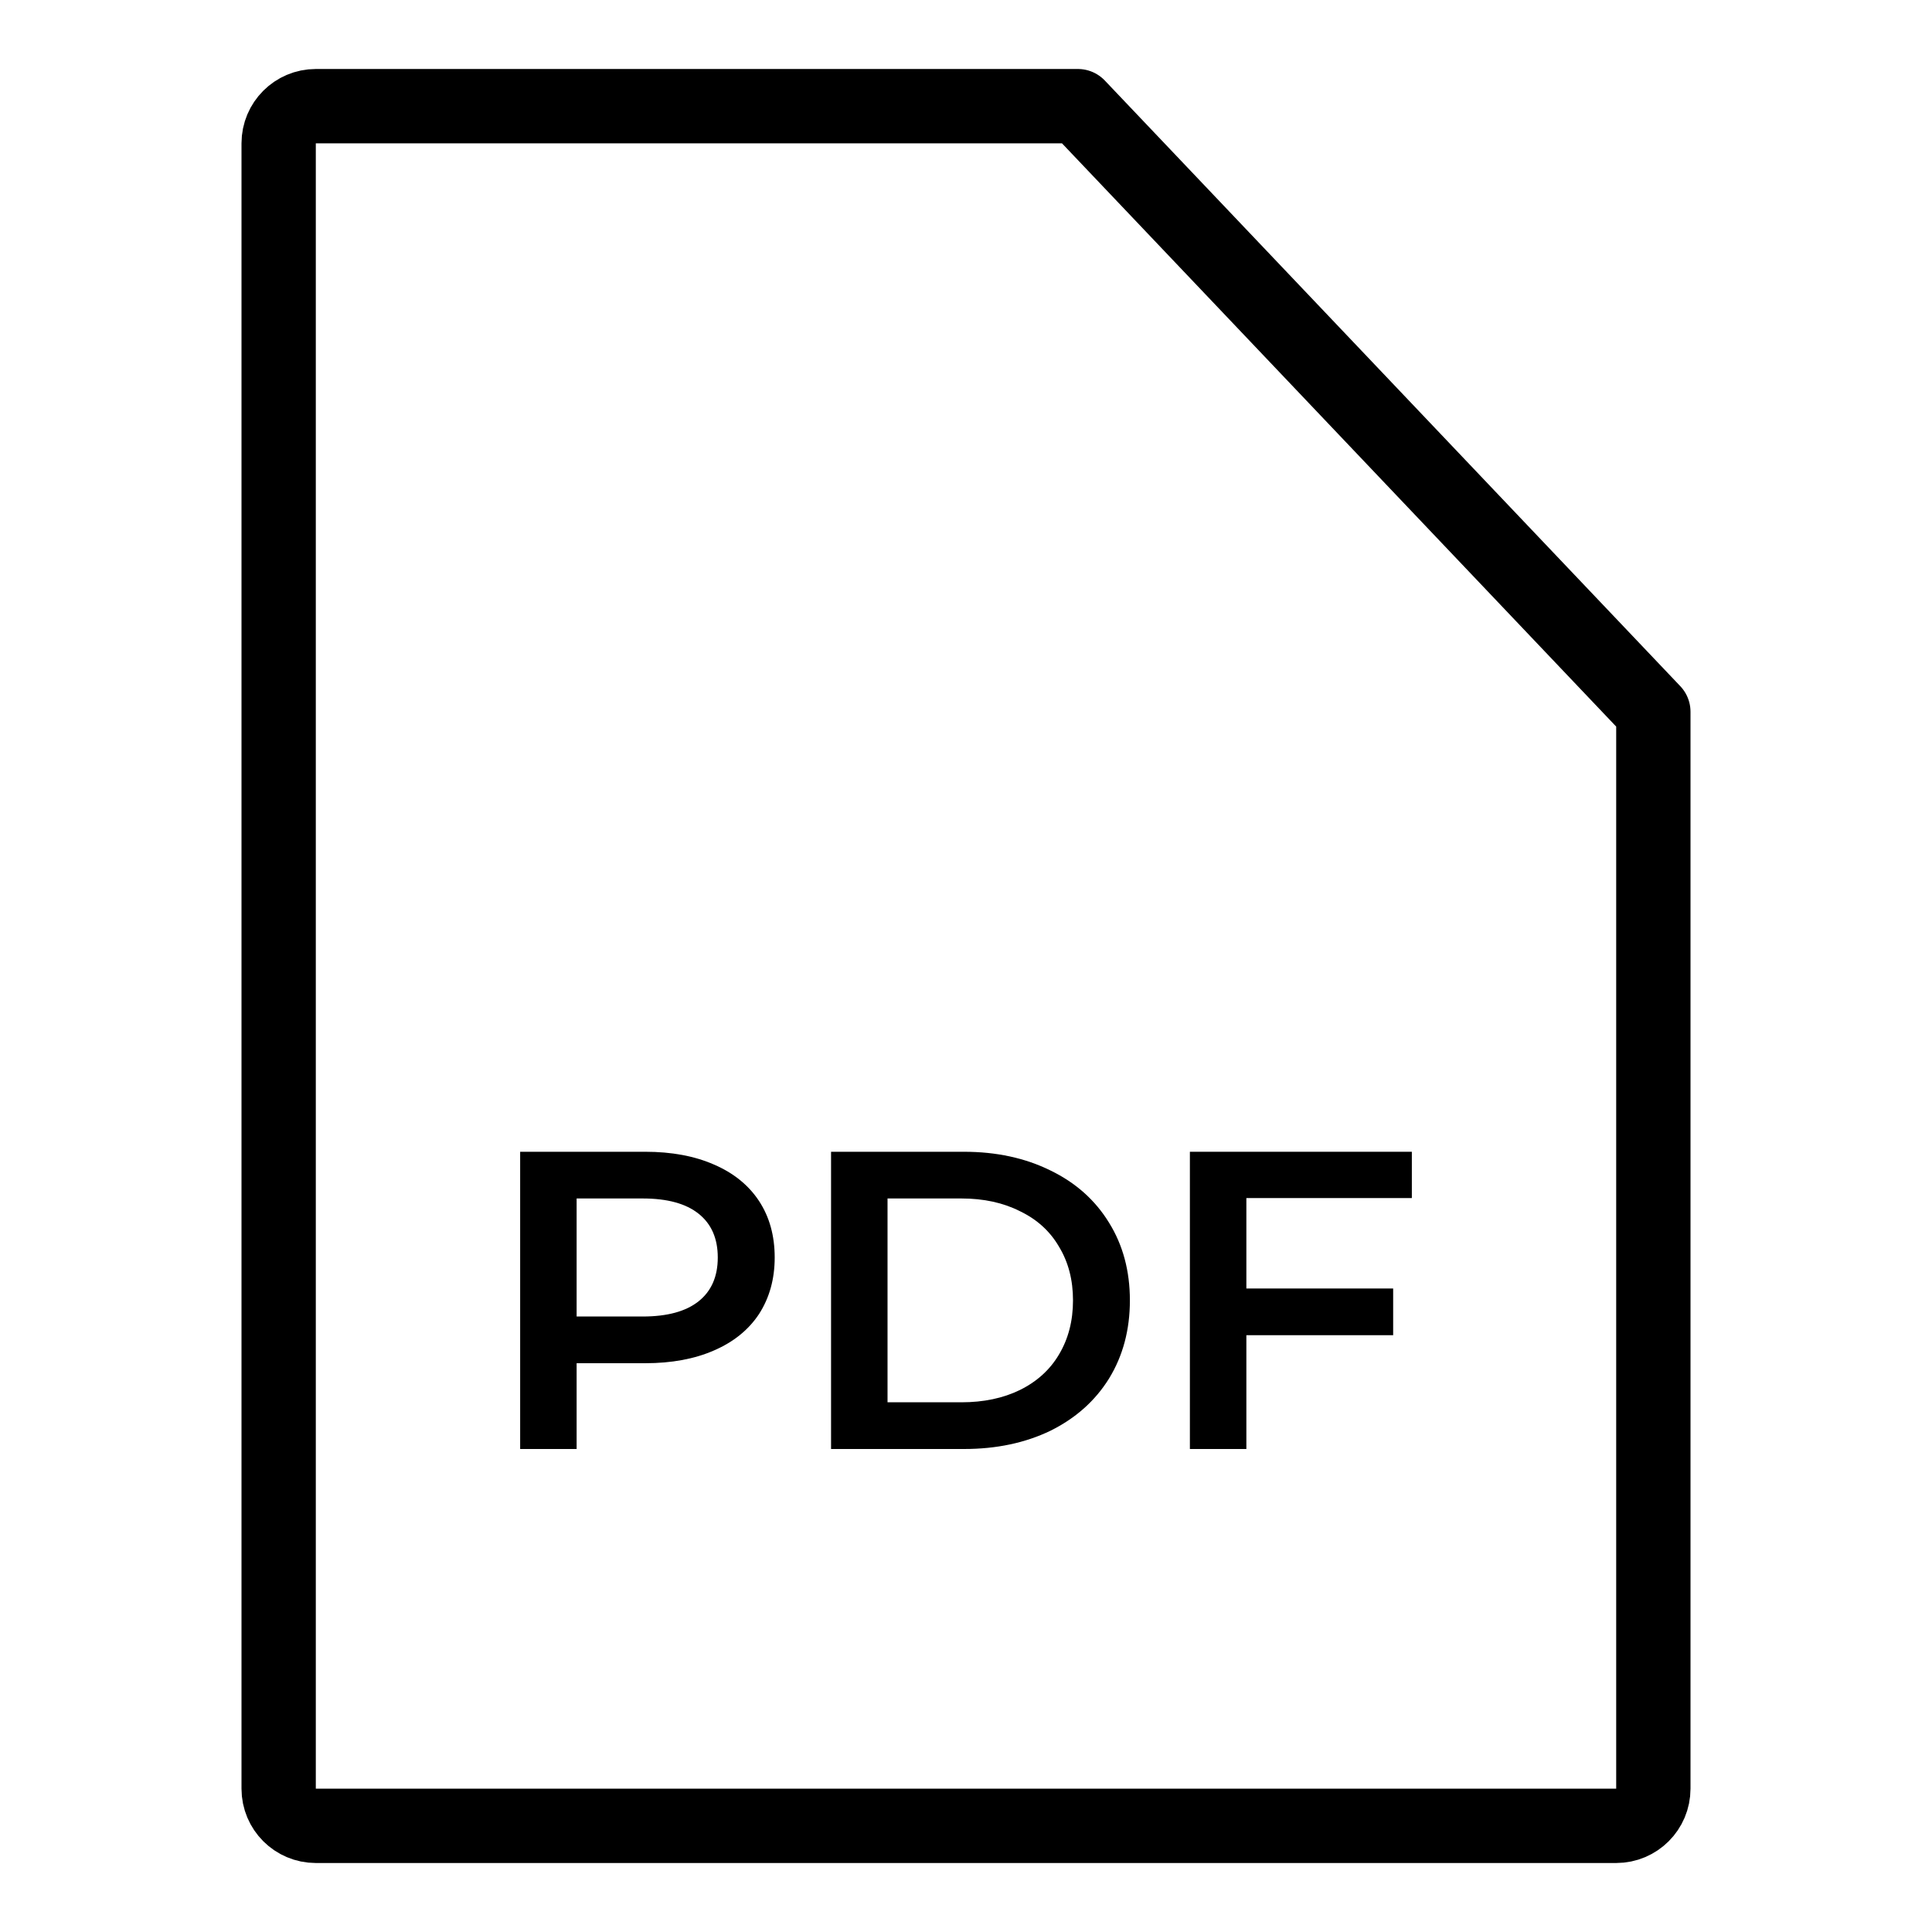
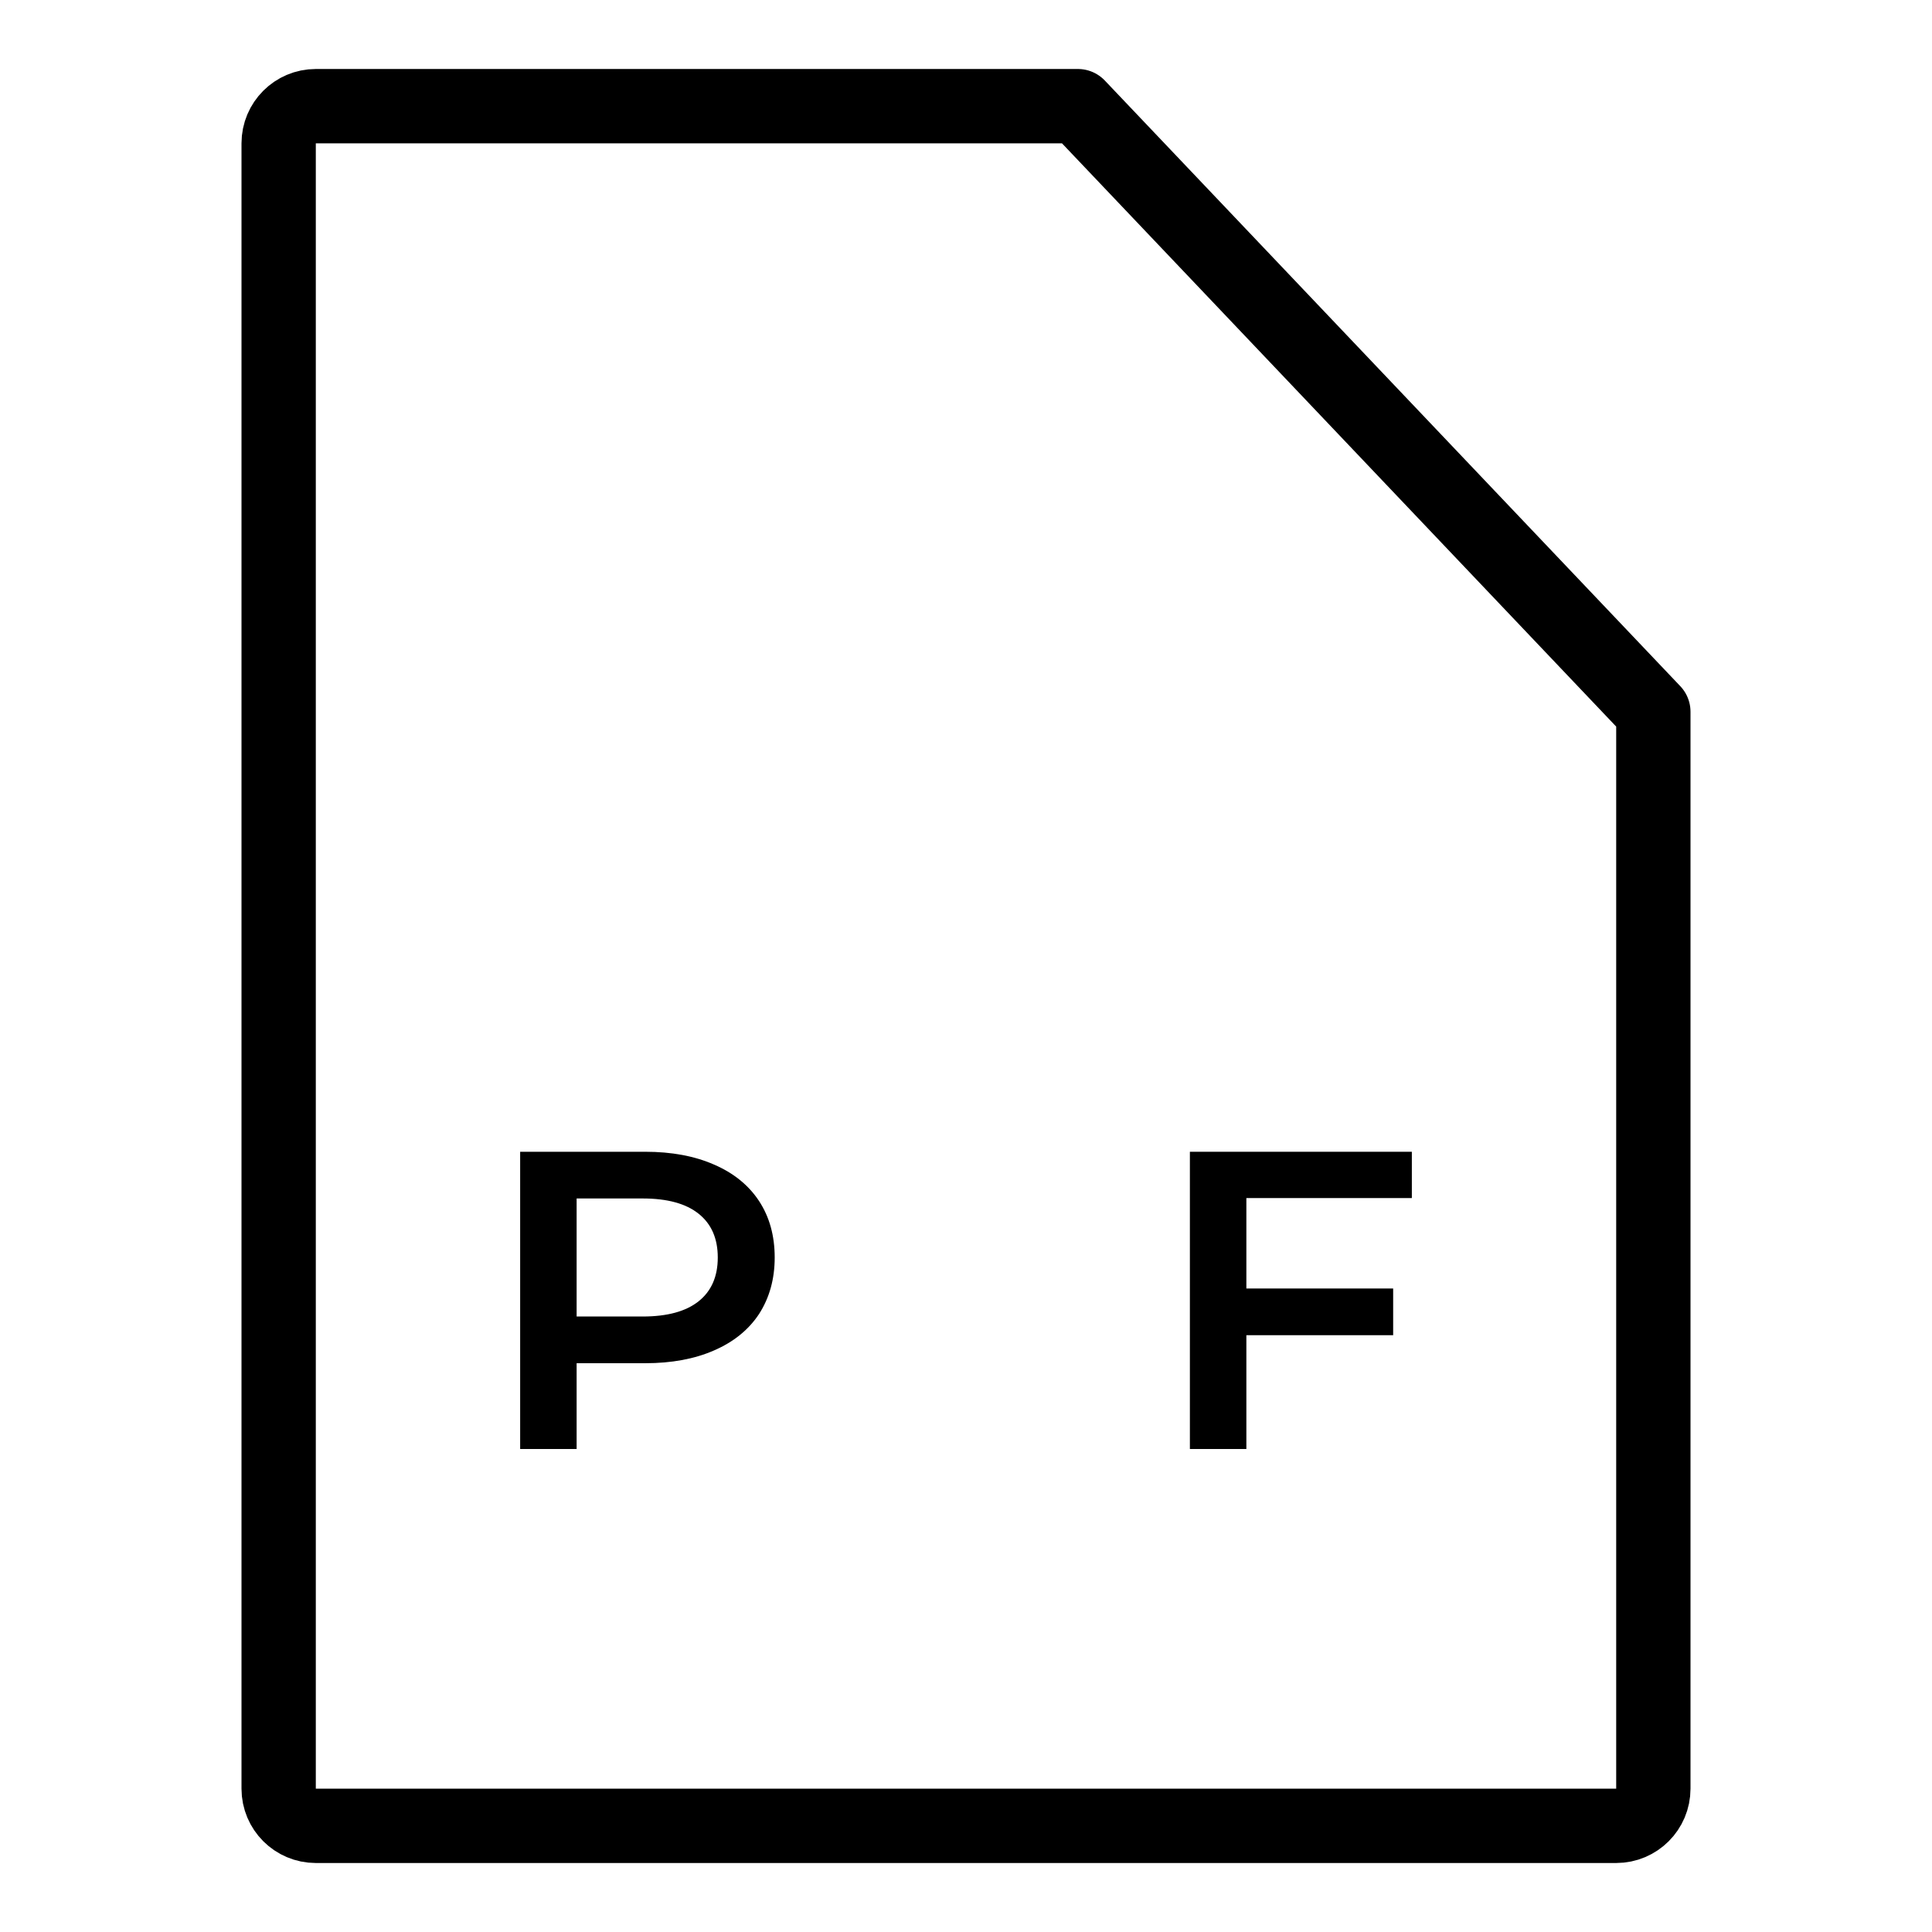
<svg xmlns="http://www.w3.org/2000/svg" width="52" height="52" viewBox="0 0 52 52" fill="none">
  <path d="M7.5 48.143V3.857C7.5 3.305 7.948 2.857 8.5 2.857H29.012L44.5 19.157V48.143C44.5 48.695 44.052 49.143 43.5 49.143H8.5C7.948 49.143 7.5 48.695 7.5 48.143Z" stroke="black" stroke-width="2" stroke-linecap="round" stroke-linejoin="round" />
  <path d="M17.367 31C18.076 31 18.692 31.114 19.214 31.343C19.744 31.571 20.149 31.899 20.43 32.326C20.71 32.752 20.851 33.259 20.851 33.846C20.851 34.425 20.71 34.931 20.43 35.366C20.149 35.792 19.744 36.12 19.214 36.349C18.692 36.577 18.076 36.691 17.367 36.691H15.52V39H14V31H17.367ZM17.297 35.434C17.959 35.434 18.462 35.297 18.805 35.023C19.148 34.749 19.319 34.356 19.319 33.846C19.319 33.335 19.148 32.943 18.805 32.669C18.462 32.394 17.959 32.257 17.297 32.257H15.52V35.434H17.297Z" fill="black" />
-   <path d="M22.368 31H25.945C26.818 31 27.594 31.168 28.272 31.503C28.95 31.831 29.476 32.299 29.85 32.909C30.224 33.511 30.411 34.208 30.411 35C30.411 35.792 30.224 36.493 29.85 37.103C29.476 37.705 28.95 38.173 28.272 38.509C27.594 38.836 26.818 39 25.945 39H22.368V31ZM25.875 37.743C26.475 37.743 27.001 37.632 27.453 37.411C27.913 37.183 28.264 36.863 28.506 36.451C28.755 36.032 28.88 35.549 28.88 35C28.88 34.451 28.755 33.971 28.506 33.56C28.264 33.141 27.913 32.821 27.453 32.6C27.001 32.371 26.475 32.257 25.875 32.257H23.888V37.743H25.875Z" fill="black" />
  <path d="M33.546 32.246V34.68H37.497V35.937H33.546V39H32.026V31H38V32.246H33.546Z" fill="black" />
</svg>